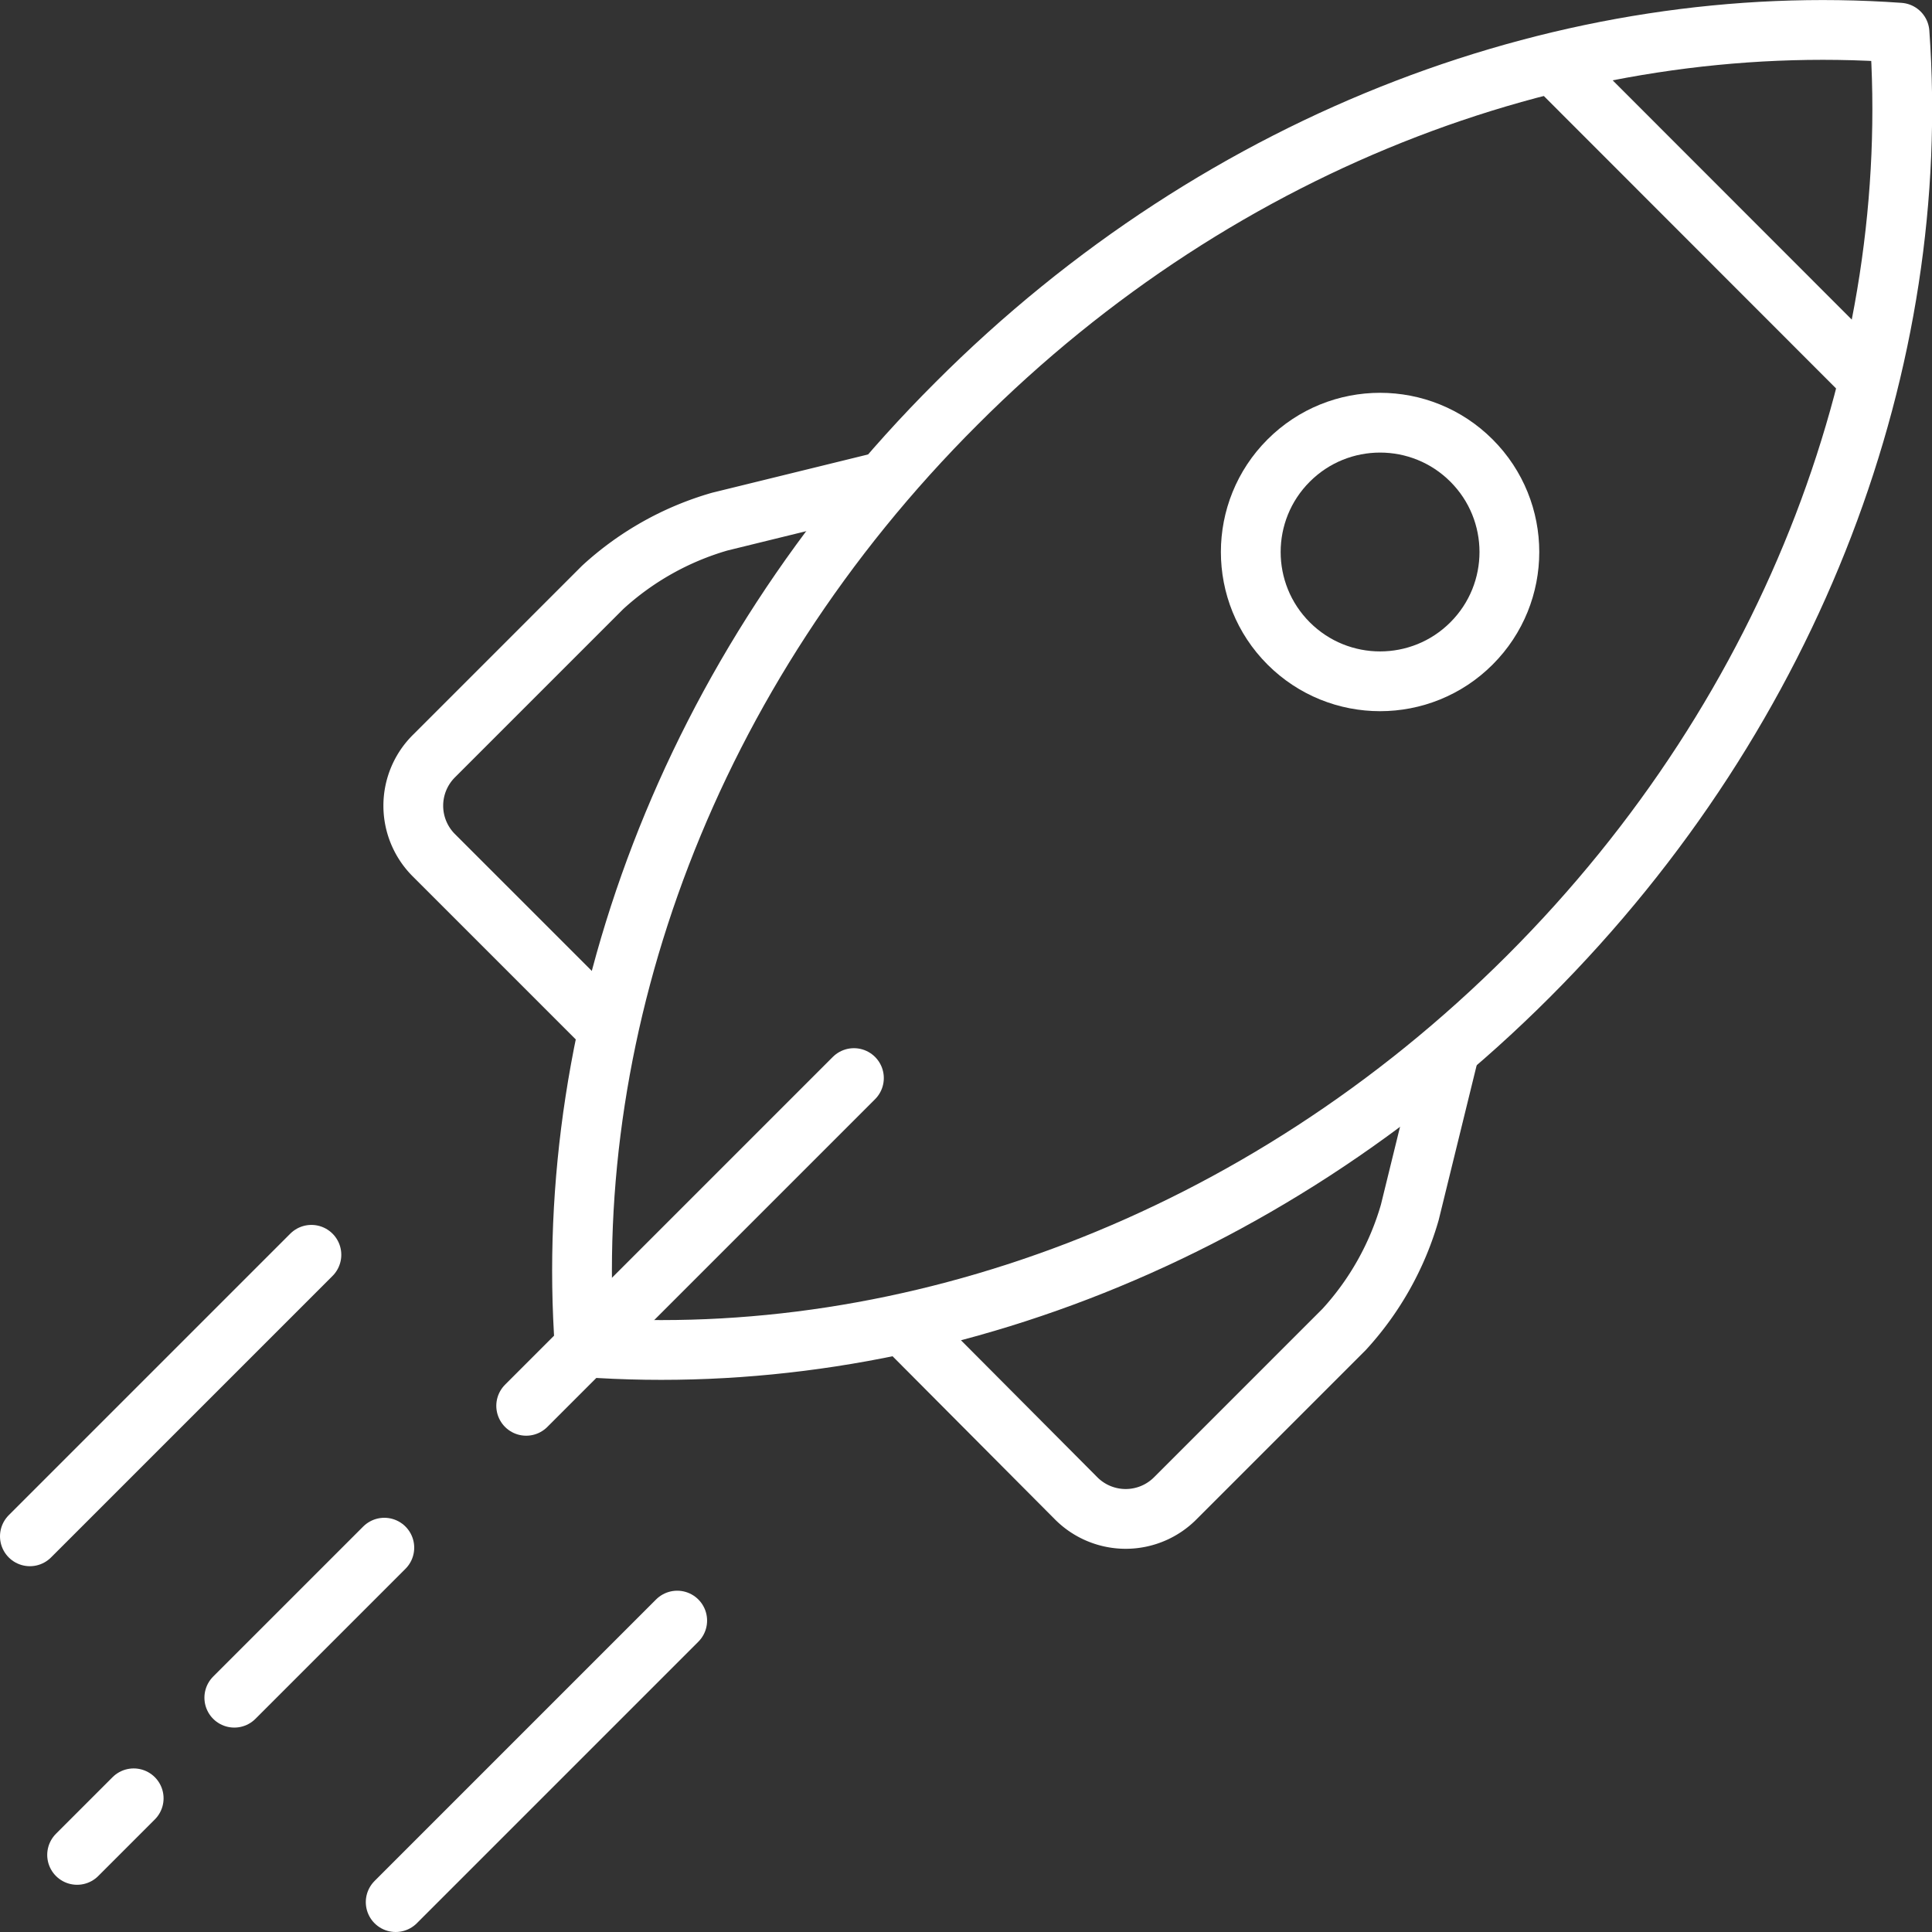
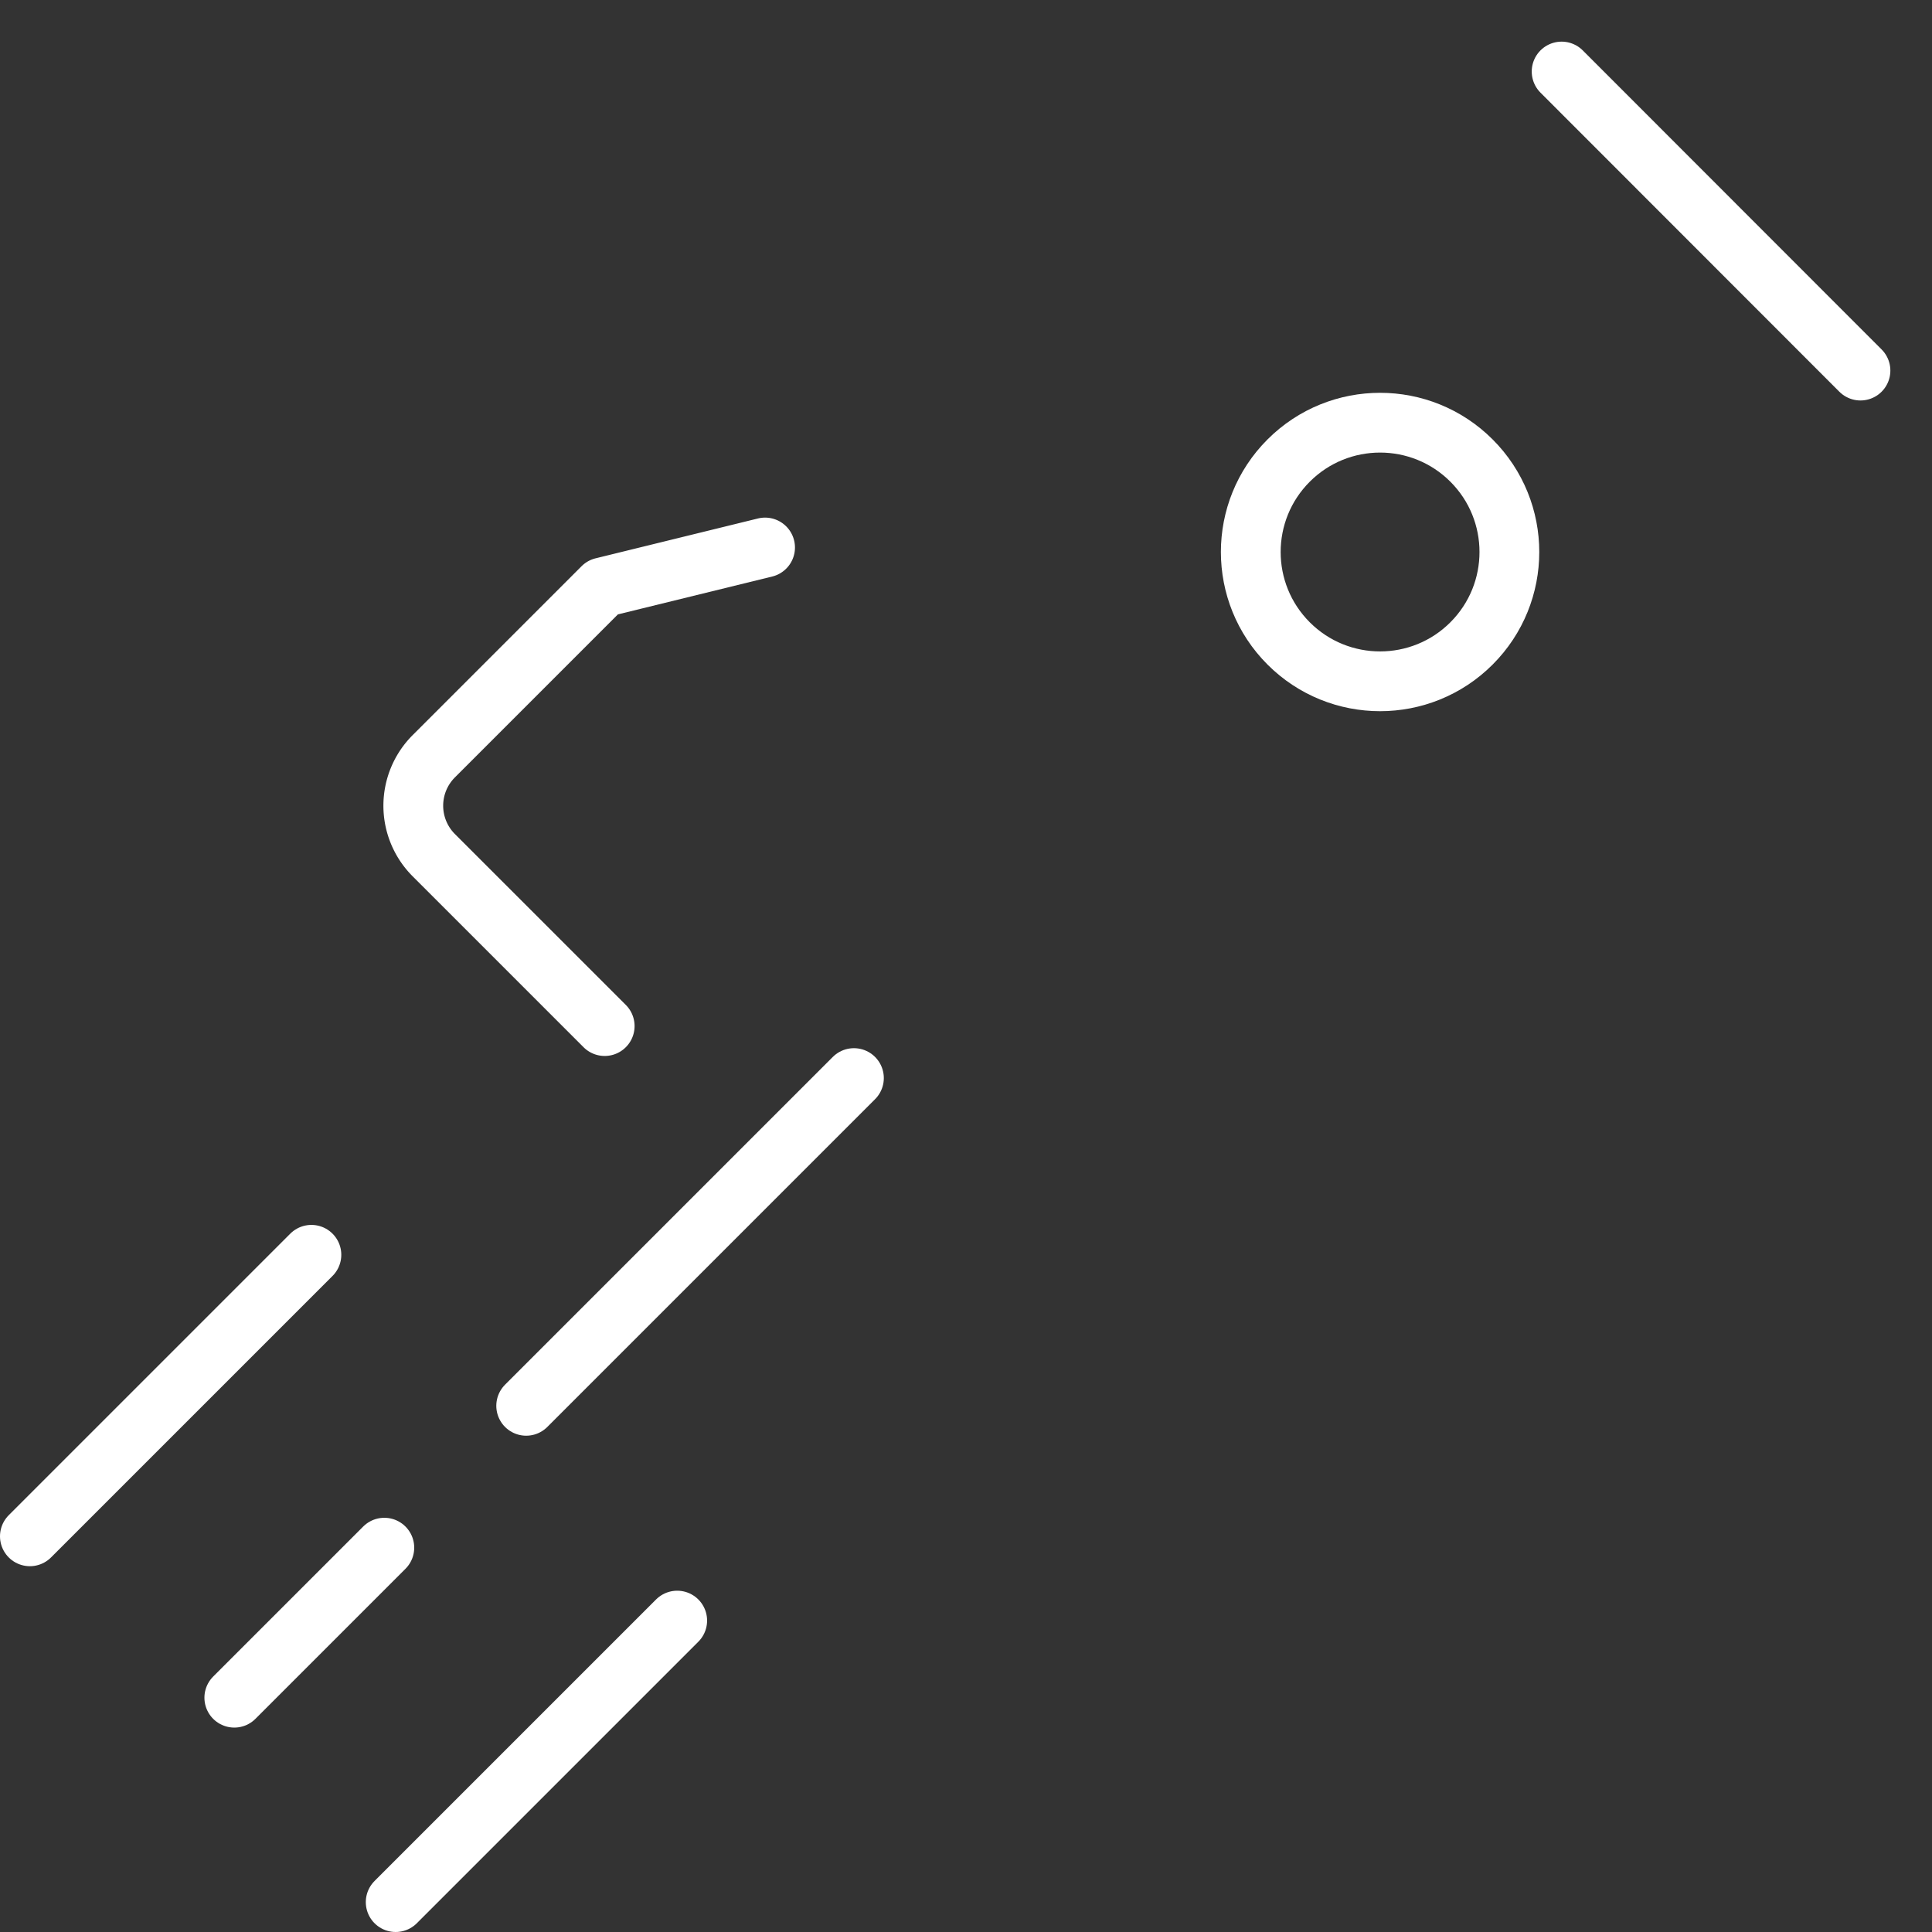
<svg xmlns="http://www.w3.org/2000/svg" viewBox="0 0 96.97 96.97">
  <rect x="0" y="0" width="96.97" height="96.97" fill="#333333" stroke="none" />
  <defs>
    <style>.a{fill:none;stroke:#fff;stroke-linecap:round;stroke-linejoin:round;stroke-width:3px;}</style>
  </defs>
  <title>service-animation-2D</title>
-   <path class="a" d="M48,20.26C34.5,33.73,28.18,51.33,29.35,67.62,45.64,68.79,63.25,62.47,76.72,49S96.51,17.93,95.34,1.64C79,.47,61.44,6.79,48,20.26Z" />
-   <path class="a" d="M30.35,51.5l-8.56-8.56a3.51,3.51,0,0,1,0-5l8.46-8.46a14.71,14.71,0,0,1,5.88-3.3l8.15-2" />
-   <path class="a" d="M45.48,66.63,54,75.19a3.51,3.51,0,0,0,5,0l8.46-8.46a14.71,14.71,0,0,0,3.3-5.88l2-8.15" />
+   <path class="a" d="M30.35,51.5l-8.56-8.56a3.51,3.51,0,0,1,0-5l8.46-8.46l8.15-2" />
  <line class="a" x1="78.38" y1="3.59" x2="93.38" y2="18.6" />
  <circle class="a" cx="69.27" cy="27.7" r="6.49" transform="translate(0.7 57.1) rotate(-45)" />
  <line class="a" x1="42.86" y1="54.11" x2="26.41" y2="70.56" />
  <line class="a" x1="19.29" y1="77.68" x2="11.76" y2="85.21" />
-   <line class="a" x1="6.71" y1="90.26" x2="3.87" y2="93.1" />
  <line class="a" x1="15.63" y1="62.98" x2="1.5" y2="77.11" />
  <line class="a" x1="33.99" y1="81.34" x2="19.86" y2="95.47" />
</svg>